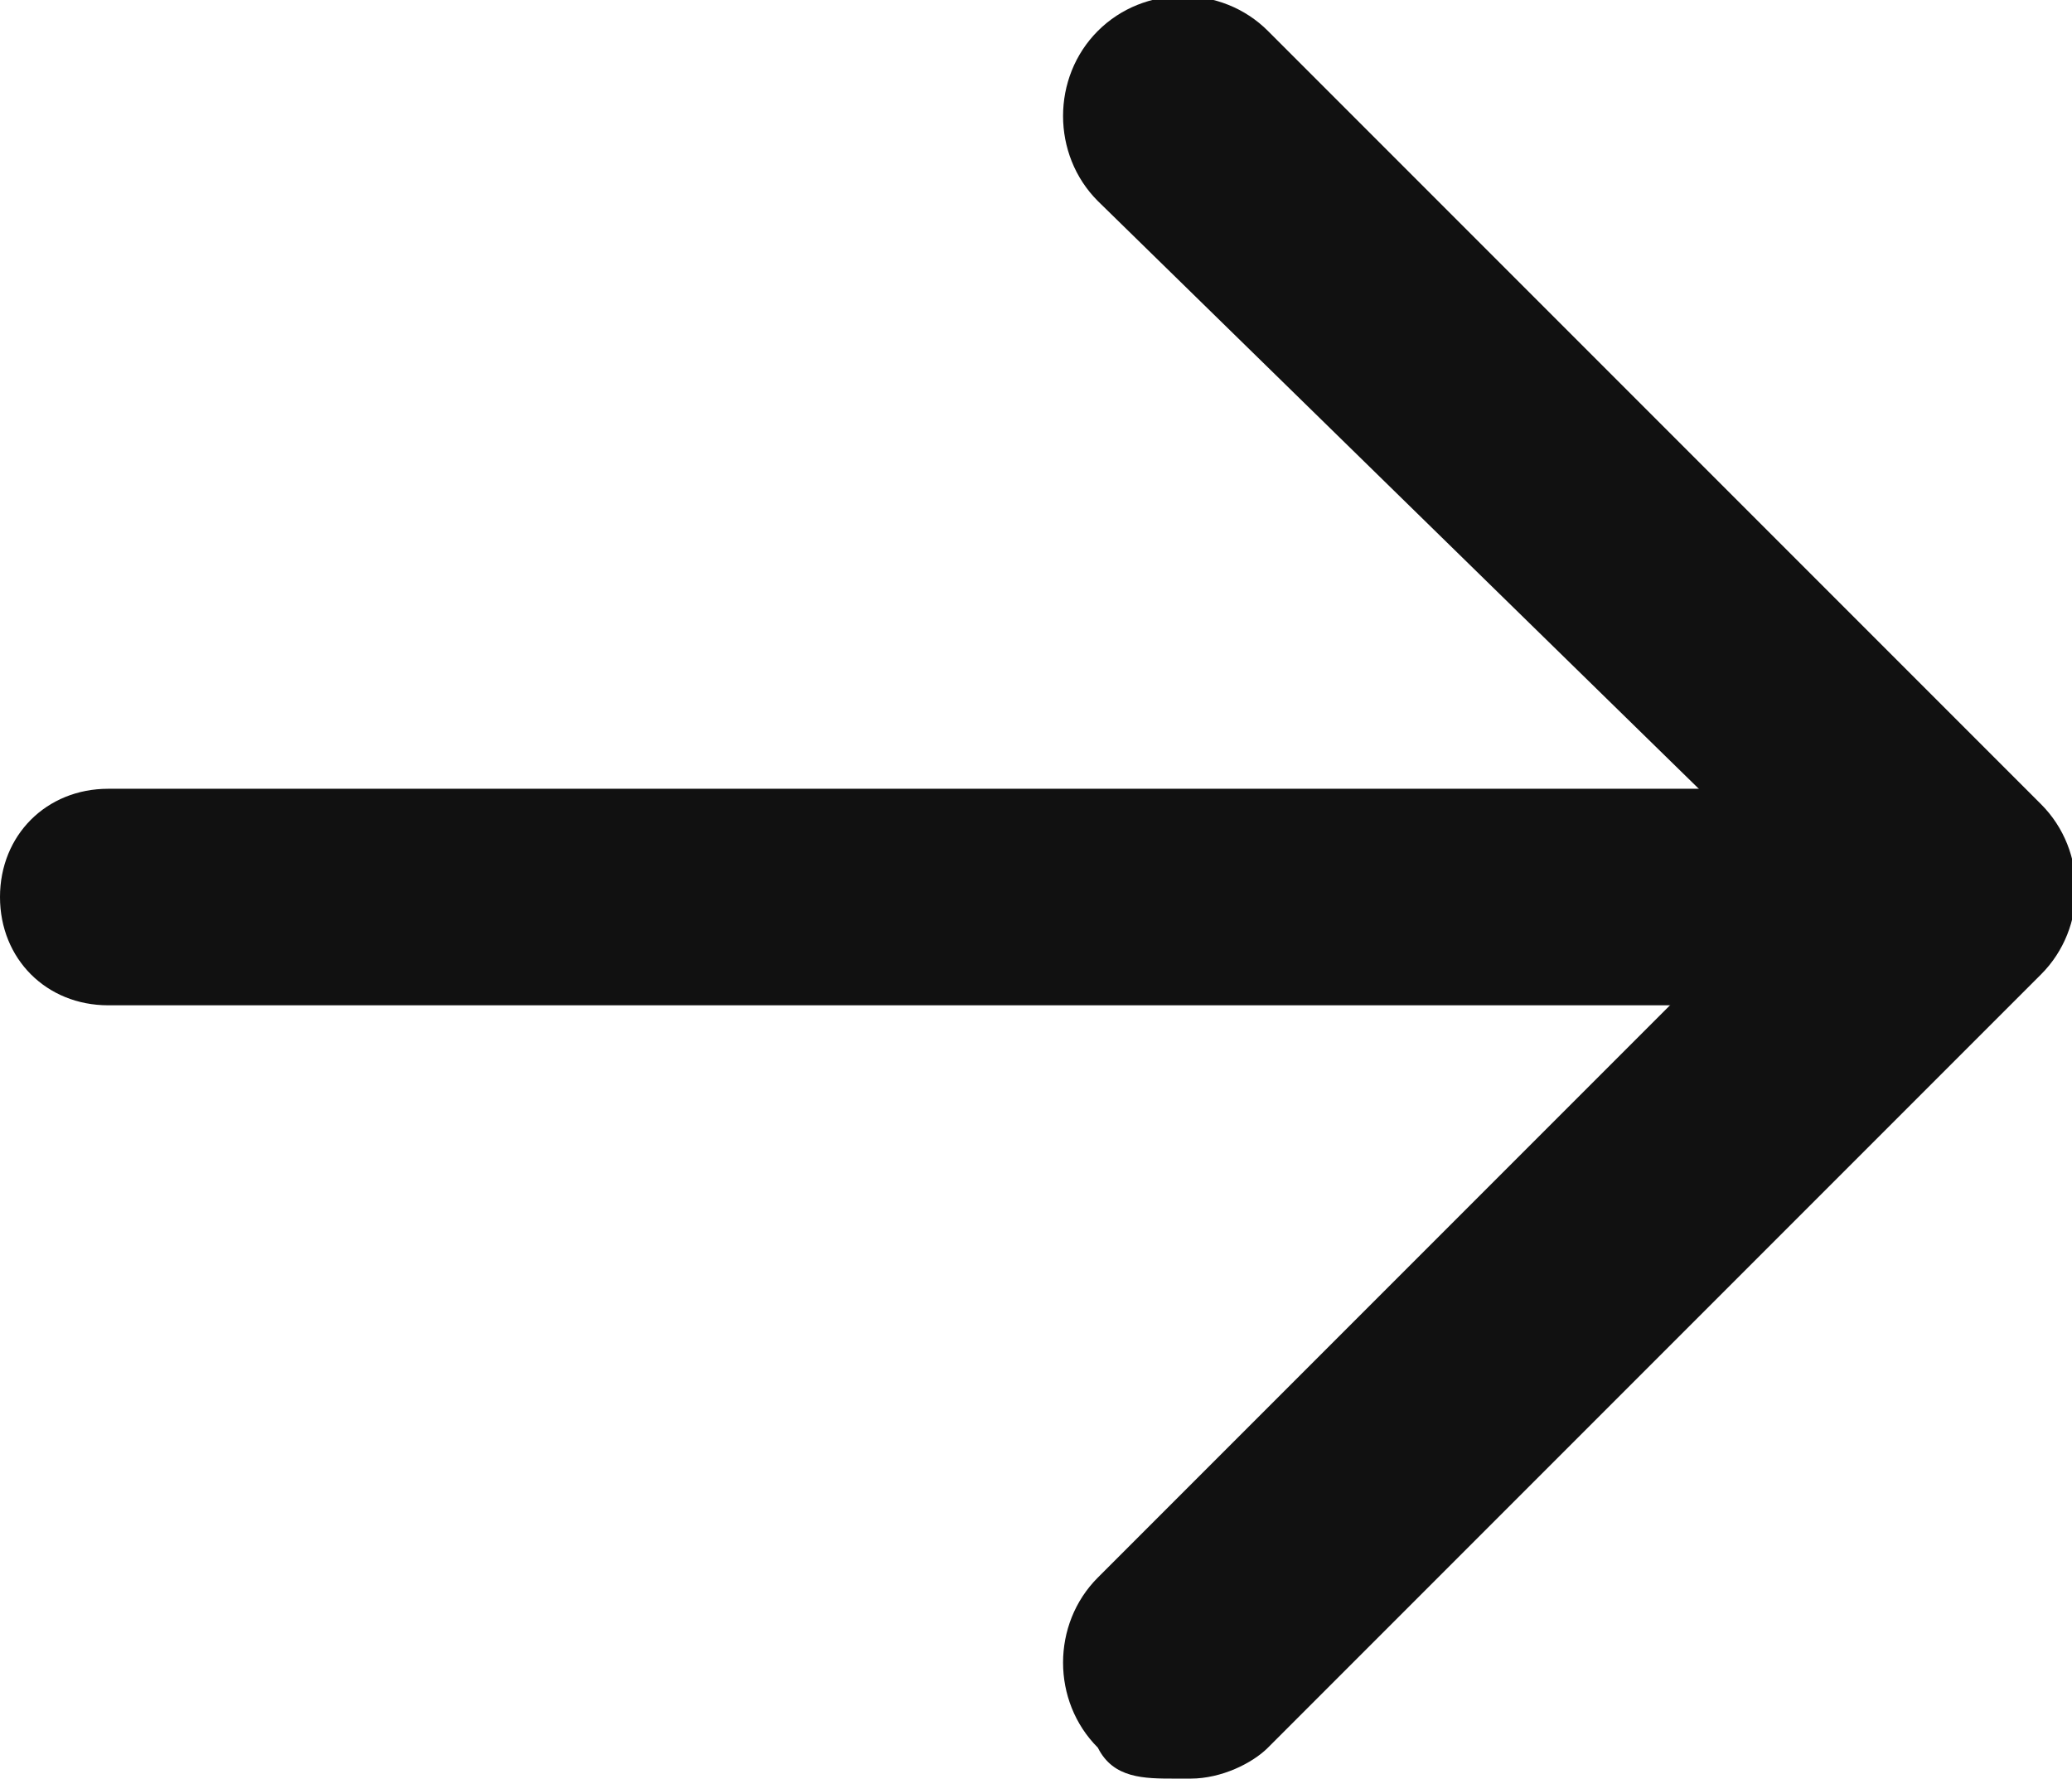
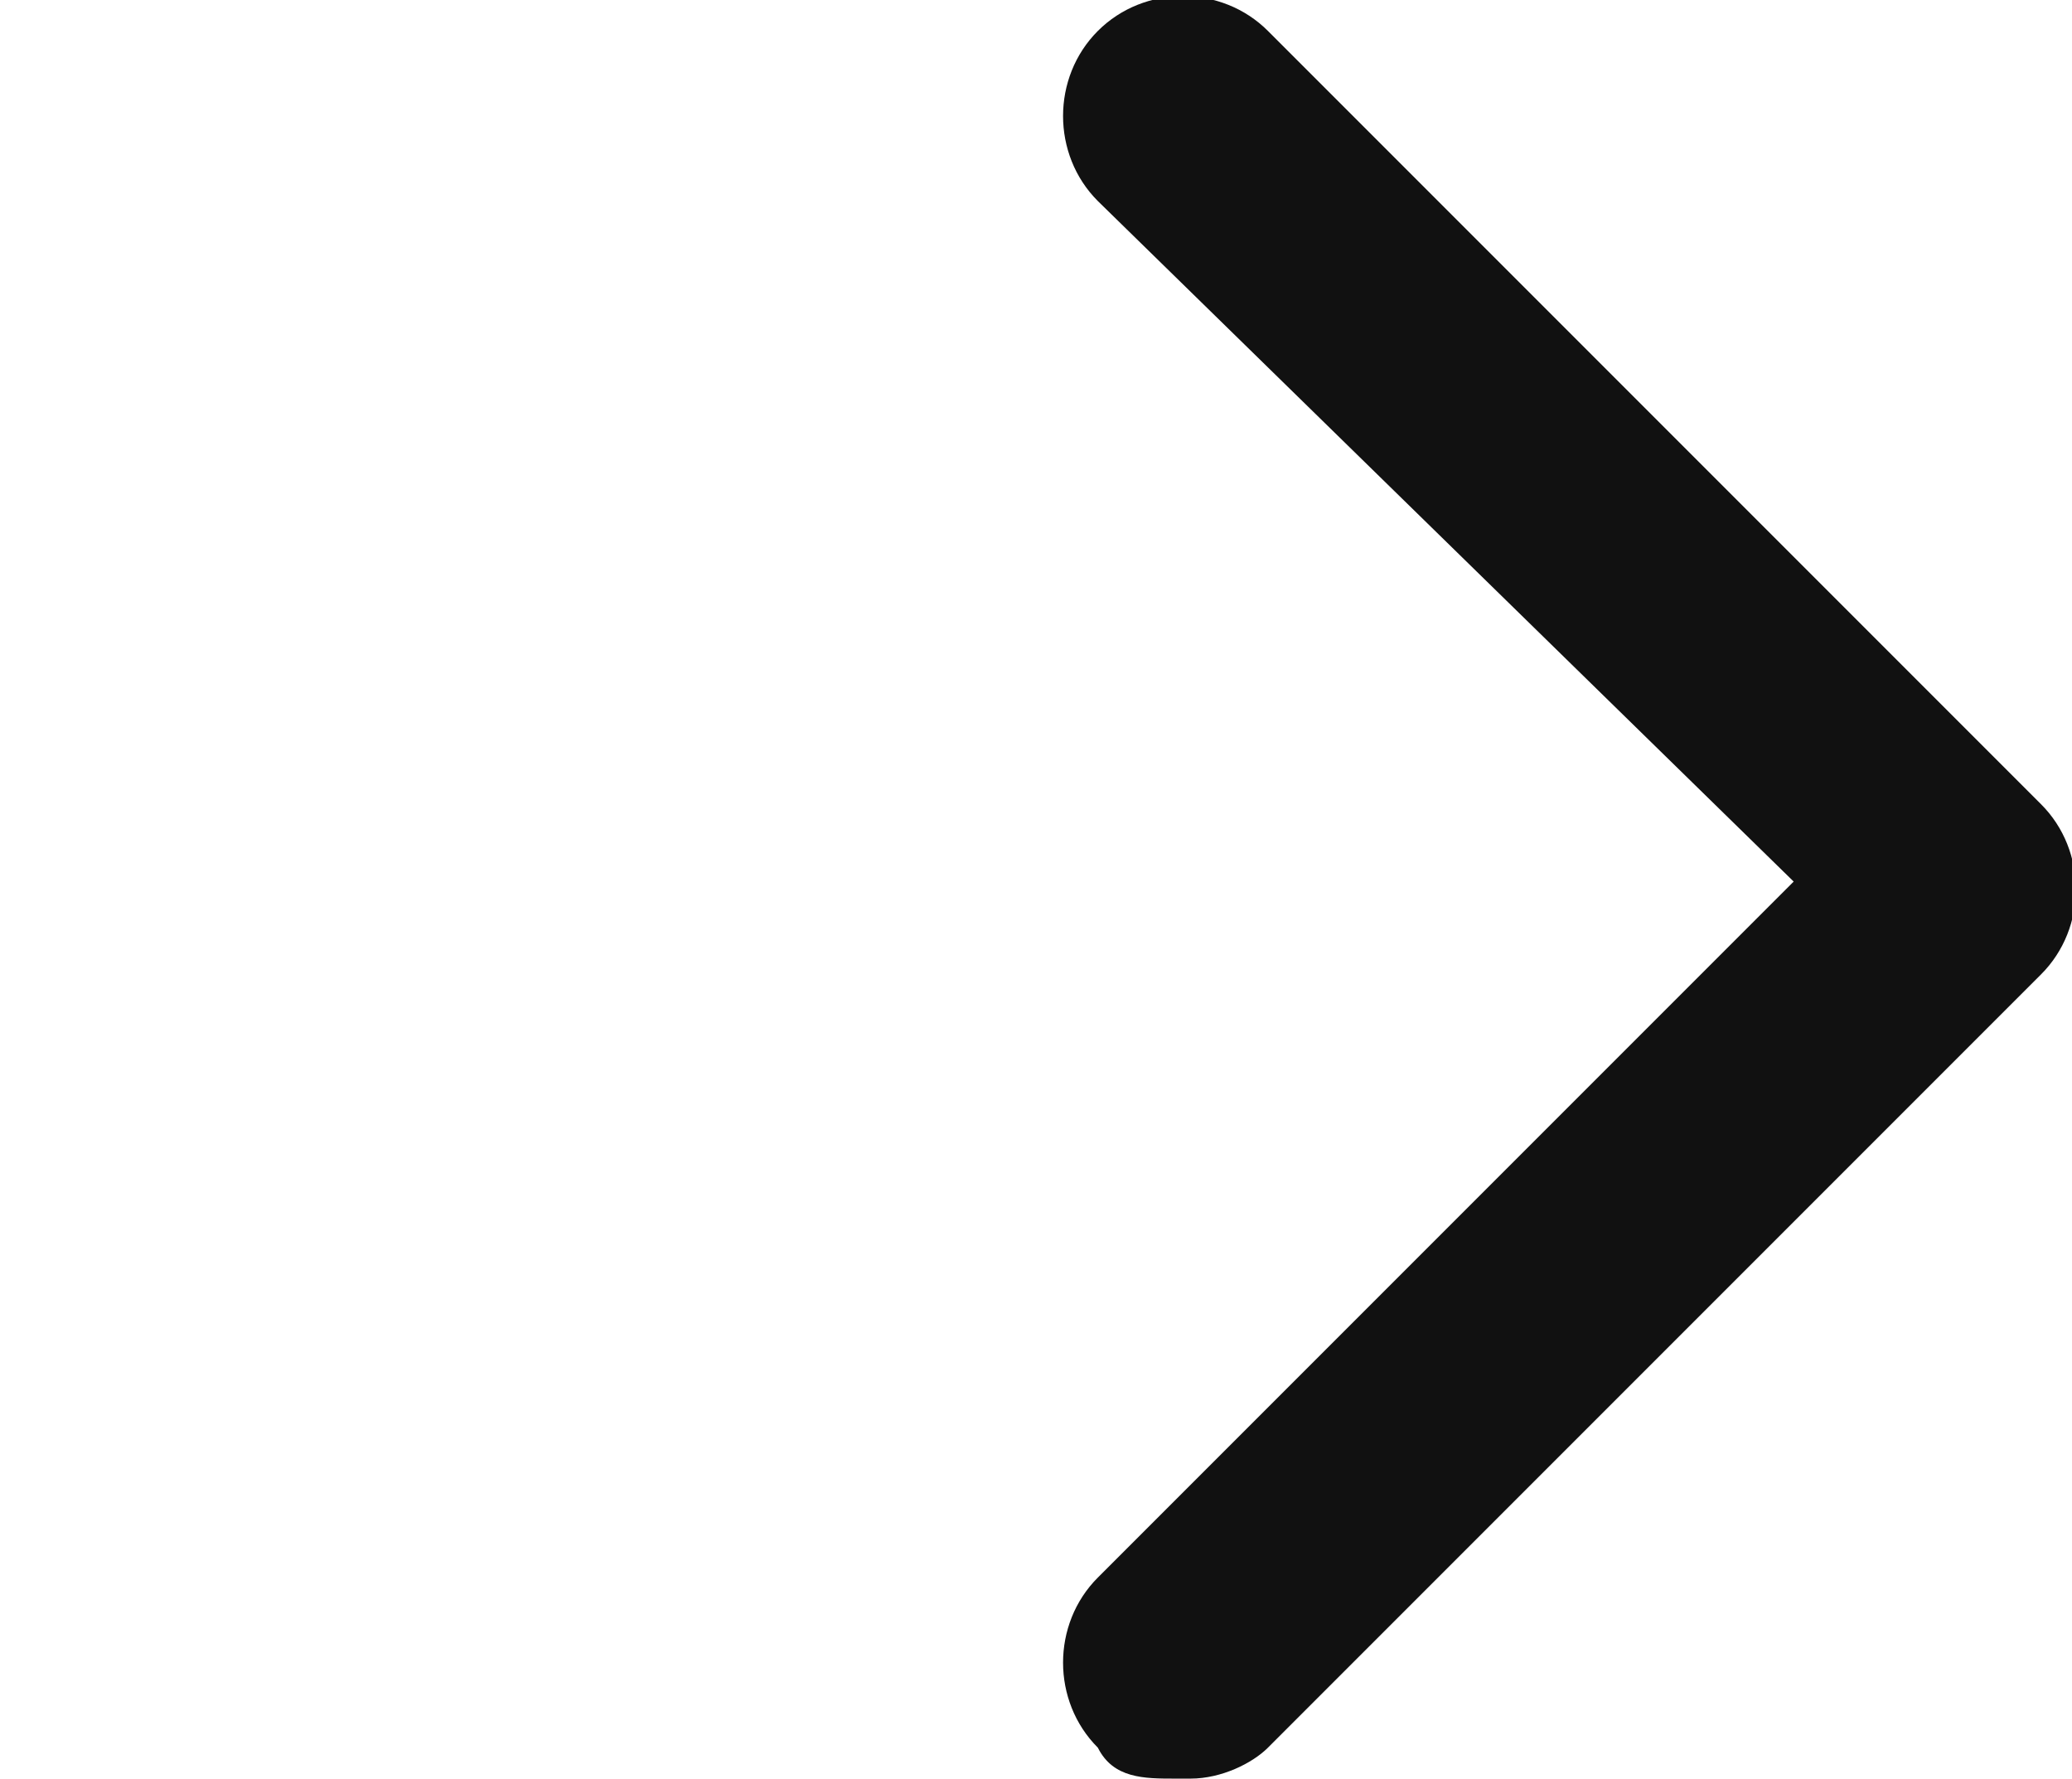
<svg xmlns="http://www.w3.org/2000/svg" id="Layer_1" data-name="Layer 1" width="13.4" height="11.5" version="1.1" viewBox="0 0 13.4 11.5">
  <defs>
    <style>
      .cls-1 {
        fill: #111;
        stroke-width: 0px;
      }
    </style>
  </defs>
  <path class="cls-1" d="M7.6,11.5c-.2,0-.4,0-.5-.2-.3-.3-.3-.8,0-1.1l4.5-4.5L7.1,1.3c-.3-.3-.3-.8,0-1.1s.8-.3,1.1,0l5,5c.3.3.3.8,0,1.1l-5,5c-.1.1-.3.2-.5.2h0Z" />
-   <path class="cls-1" d="M12.6,6.5H.7c-.4,0-.7-.3-.7-.7s.3-.7.7-.7h11.9c.4,0,.7.3.7.7s-.3.7-.7.7Z" />
</svg>